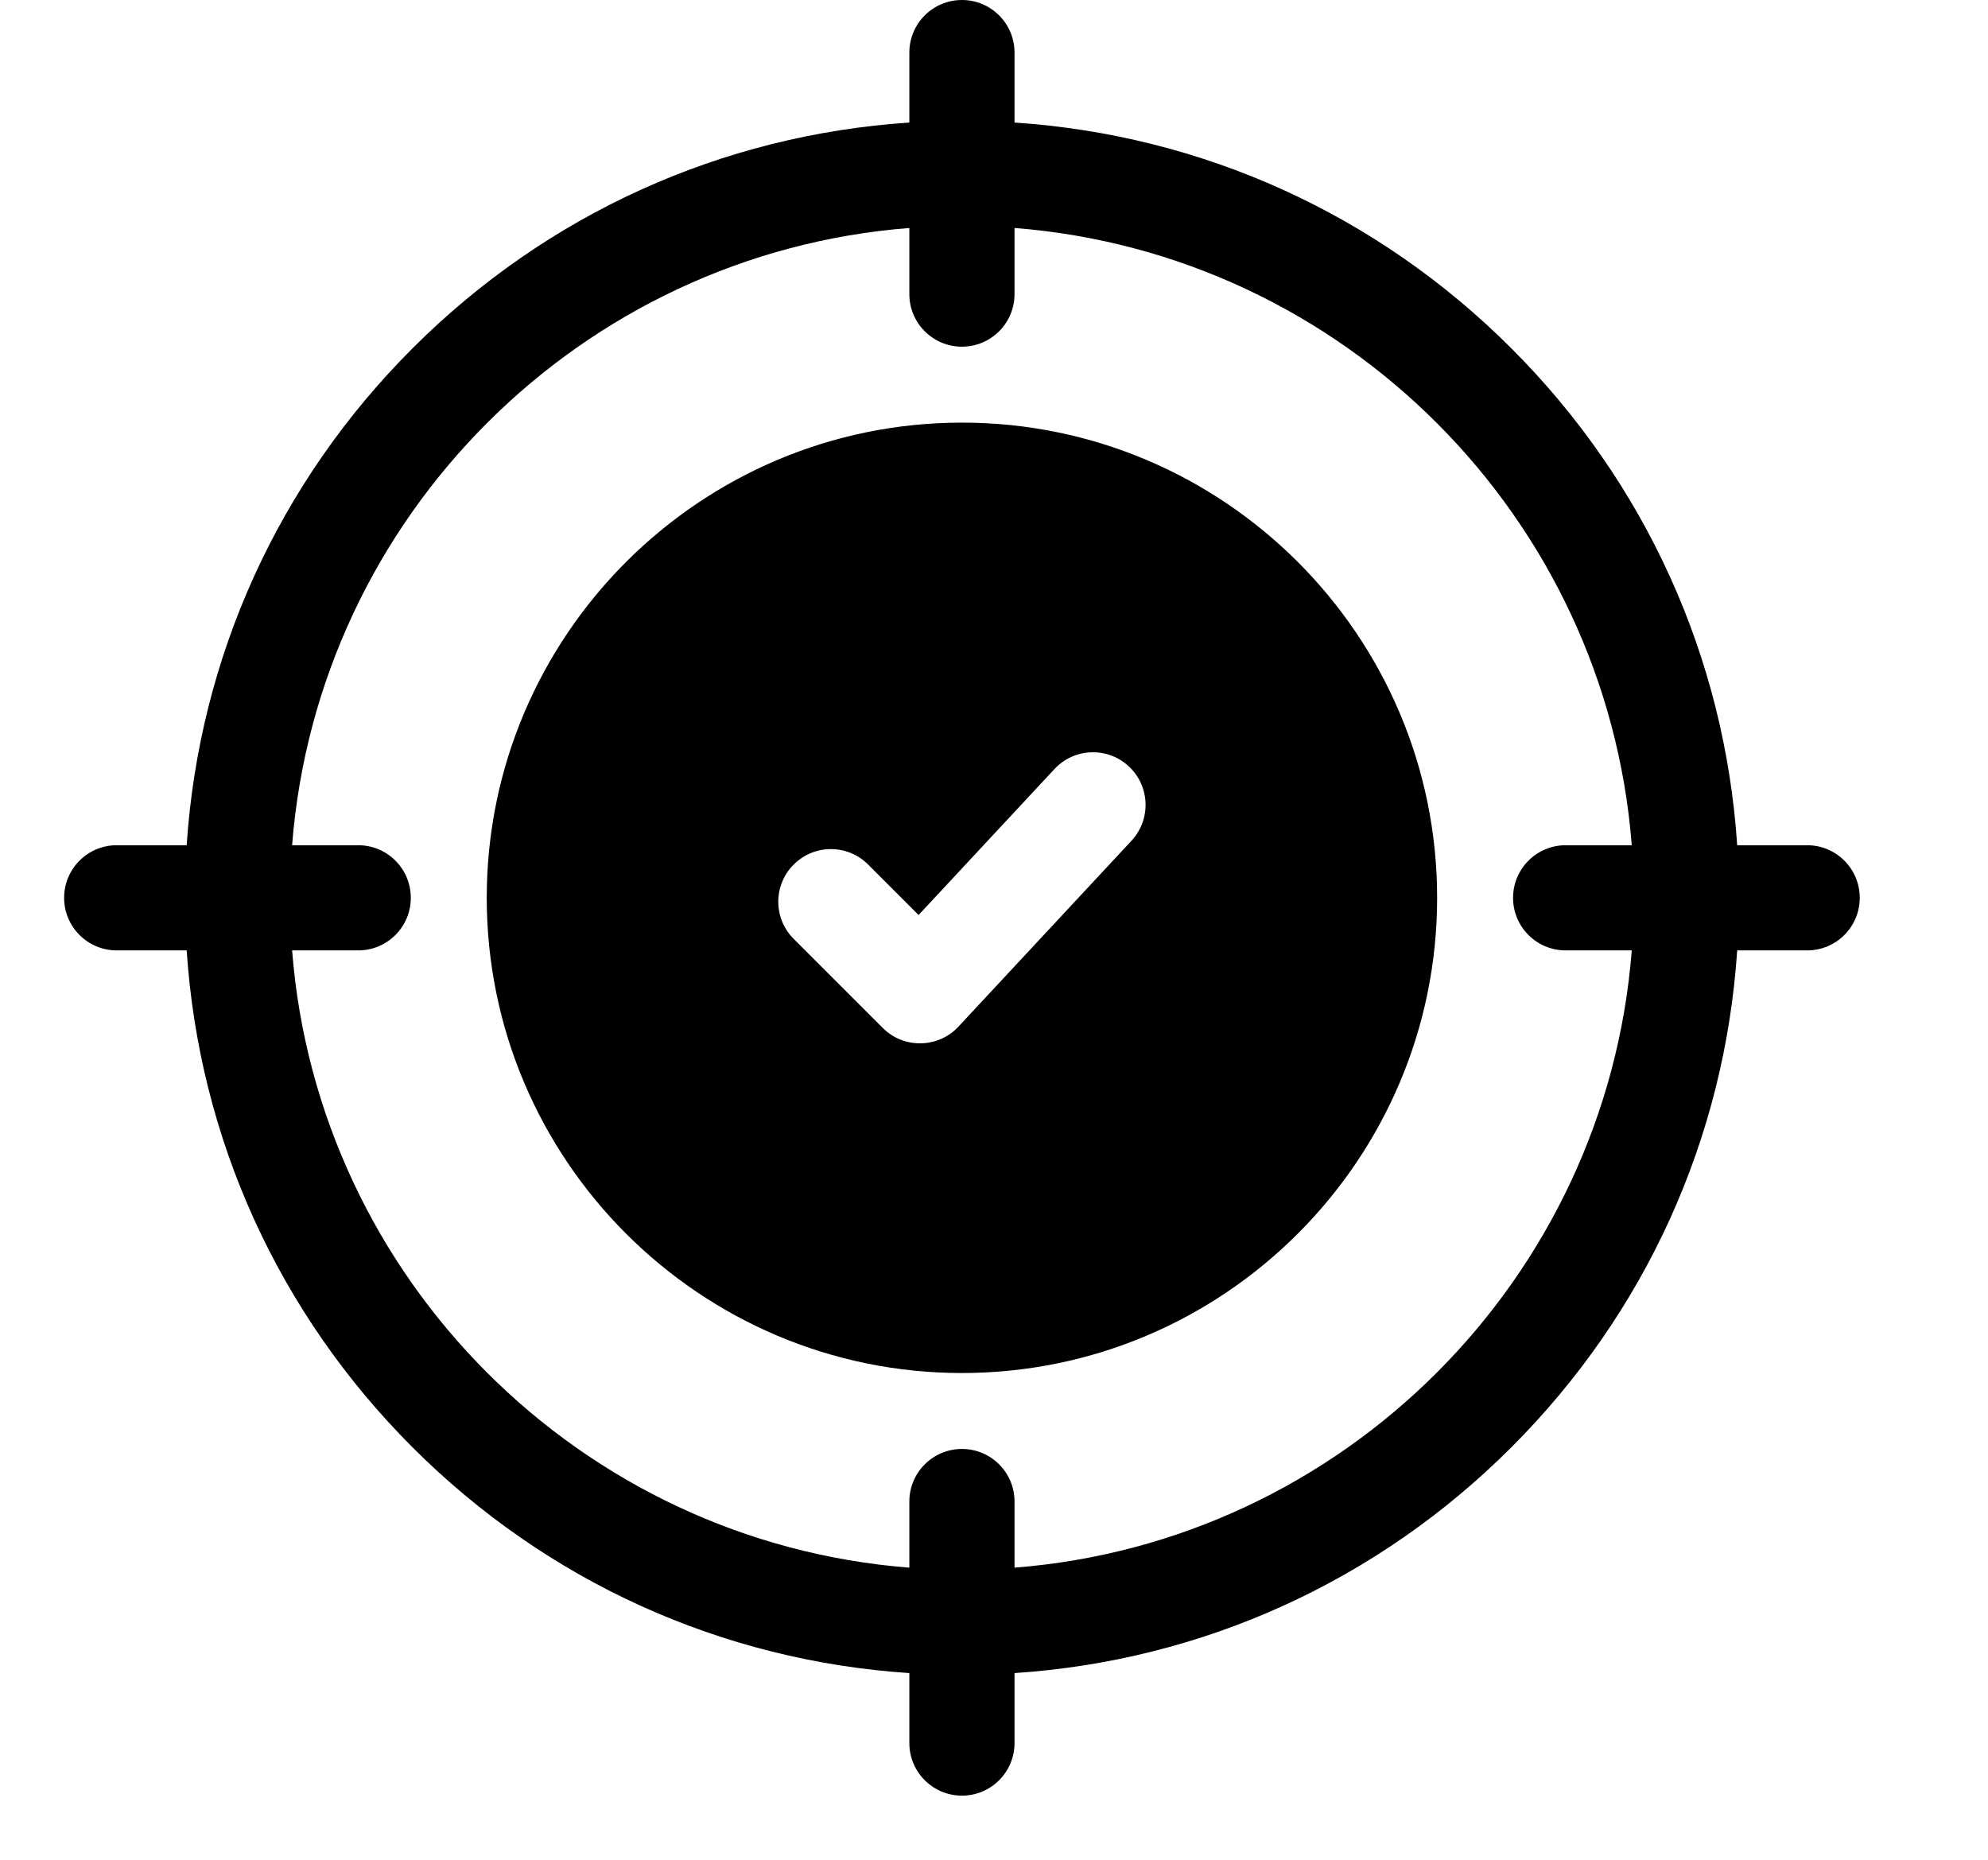
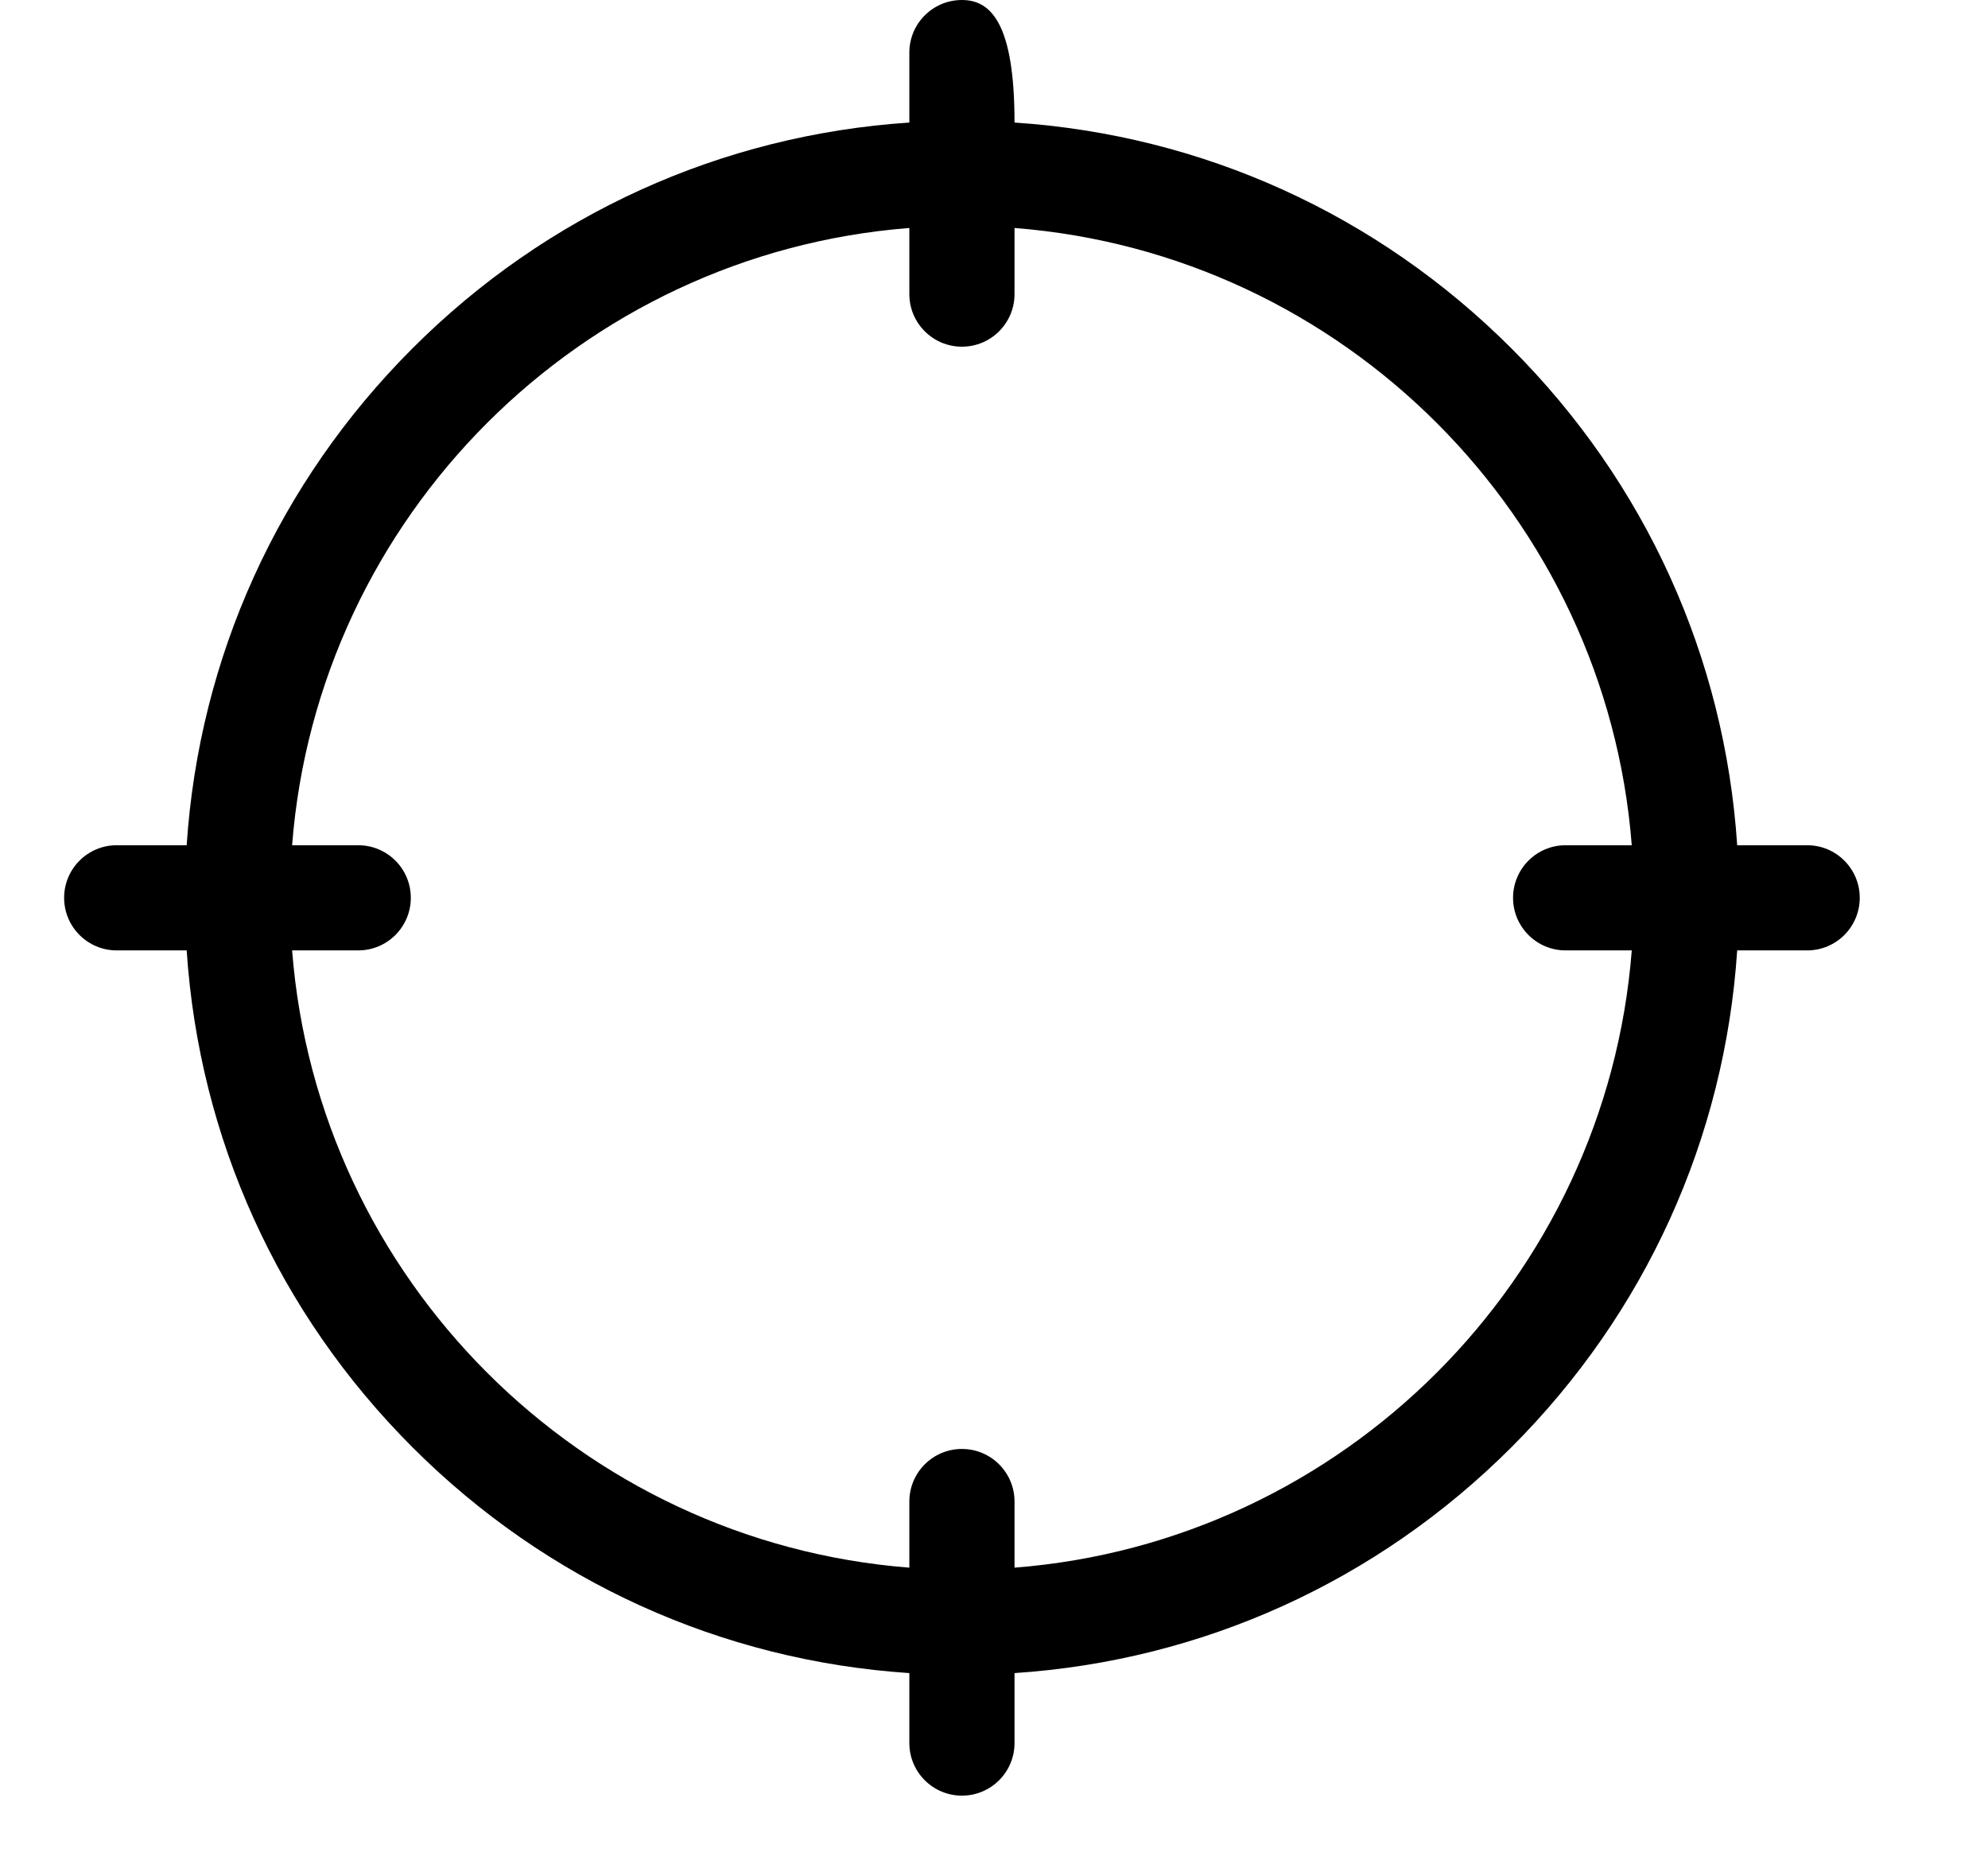
<svg xmlns="http://www.w3.org/2000/svg" width="31" height="29" viewBox="0 0 31 29" fill="none">
  <g clip-path="url(#clip0_920_15557)">
    <g clip-path="url(#clip1_920_15557)">
-       <path d="M15 6.59C10.914 6.59 7.59 9.914 7.59 14C7.59 18.086 10.914 21.41 15 21.41C19.086 21.41 22.41 18.086 22.41 14C22.41 9.914 19.086 6.59 15 6.59ZM17.644 13.11L14.946 16.008C14.871 16.089 14.78 16.154 14.68 16.198C14.579 16.243 14.47 16.267 14.36 16.269C14.25 16.271 14.14 16.251 14.038 16.21C13.936 16.169 13.843 16.107 13.765 16.029L12.377 14.641C12.056 14.32 12.056 13.801 12.377 13.481C12.697 13.16 13.217 13.16 13.537 13.481L14.324 14.268L16.443 11.992C16.752 11.66 17.271 11.642 17.602 11.95C17.934 12.259 17.952 12.778 17.644 13.11Z" fill="#E23725" style="fill:#E23725;fill:color(display-p3 0.886 0.216 0.145);fill-opacity:1;" />
-       <path d="M28.18 13.18H27.089C26.895 10.252 25.662 7.526 23.568 5.432C21.474 3.338 18.748 2.105 15.82 1.911V0.82C15.82 0.367 15.453 0 15 0C14.547 0 14.18 0.367 14.18 0.82V1.911C11.252 2.105 8.526 3.338 6.432 5.432C4.338 7.526 3.105 10.252 2.911 13.18H1.82C1.367 13.18 1 13.547 1 14C1 14.453 1.367 14.82 1.82 14.82H2.911C3.105 17.748 4.338 20.474 6.432 22.568C8.526 24.662 11.252 25.895 14.18 26.089V27.18C14.18 27.633 14.547 28 15 28C15.453 28 15.82 27.633 15.82 27.18V26.089C18.748 25.895 21.474 24.662 23.568 22.568C25.662 20.474 26.895 17.748 27.089 14.82H28.18C28.633 14.82 29 14.453 29 14C29 13.547 28.633 13.18 28.18 13.18ZM15.82 24.445V23.414C15.82 22.961 15.453 22.594 15 22.594C14.547 22.594 14.18 22.961 14.18 23.414V24.445C9.056 24.046 4.954 19.944 4.555 14.82H5.586C6.039 14.82 6.406 14.453 6.406 14C6.406 13.547 6.039 13.18 5.586 13.18H4.555C4.954 8.056 9.056 3.954 14.18 3.555V4.586C14.18 5.039 14.547 5.406 15 5.406C15.453 5.406 15.82 5.039 15.82 4.586V3.555C20.944 3.954 25.046 8.056 25.445 13.18H24.414C23.961 13.18 23.594 13.547 23.594 14C23.594 14.453 23.961 14.82 24.414 14.82H25.445C25.046 19.944 20.944 24.046 15.82 24.445Z" fill="#E23725" style="fill:#E23725;fill:color(display-p3 0.886 0.216 0.145);fill-opacity:1;" />
+       <path d="M28.18 13.18H27.089C26.895 10.252 25.662 7.526 23.568 5.432C21.474 3.338 18.748 2.105 15.82 1.911C15.82 0.367 15.453 0 15 0C14.547 0 14.18 0.367 14.18 0.82V1.911C11.252 2.105 8.526 3.338 6.432 5.432C4.338 7.526 3.105 10.252 2.911 13.18H1.82C1.367 13.18 1 13.547 1 14C1 14.453 1.367 14.82 1.82 14.82H2.911C3.105 17.748 4.338 20.474 6.432 22.568C8.526 24.662 11.252 25.895 14.18 26.089V27.18C14.18 27.633 14.547 28 15 28C15.453 28 15.82 27.633 15.82 27.18V26.089C18.748 25.895 21.474 24.662 23.568 22.568C25.662 20.474 26.895 17.748 27.089 14.82H28.18C28.633 14.82 29 14.453 29 14C29 13.547 28.633 13.18 28.18 13.18ZM15.82 24.445V23.414C15.82 22.961 15.453 22.594 15 22.594C14.547 22.594 14.18 22.961 14.18 23.414V24.445C9.056 24.046 4.954 19.944 4.555 14.82H5.586C6.039 14.82 6.406 14.453 6.406 14C6.406 13.547 6.039 13.18 5.586 13.18H4.555C4.954 8.056 9.056 3.954 14.18 3.555V4.586C14.18 5.039 14.547 5.406 15 5.406C15.453 5.406 15.82 5.039 15.82 4.586V3.555C20.944 3.954 25.046 8.056 25.445 13.18H24.414C23.961 13.18 23.594 13.547 23.594 14C23.594 14.453 23.961 14.82 24.414 14.82H25.445C25.046 19.944 20.944 24.046 15.82 24.445Z" fill="#E23725" style="fill:#E23725;fill:color(display-p3 0.886 0.216 0.145);fill-opacity:1;" />
    </g>
  </g>
  <defs>
    <clipPath id="clip0_920_15557">
      <rect width="28" height="28" fill="white" style="fill:white;fill-opacity:1;" transform="translate(1)" />
    </clipPath>
    <clipPath id="clip1_920_15557">
      <rect width="28" height="28" fill="white" style="fill:white;fill-opacity:1;" transform="translate(1)" />
    </clipPath>
  </defs>
</svg>